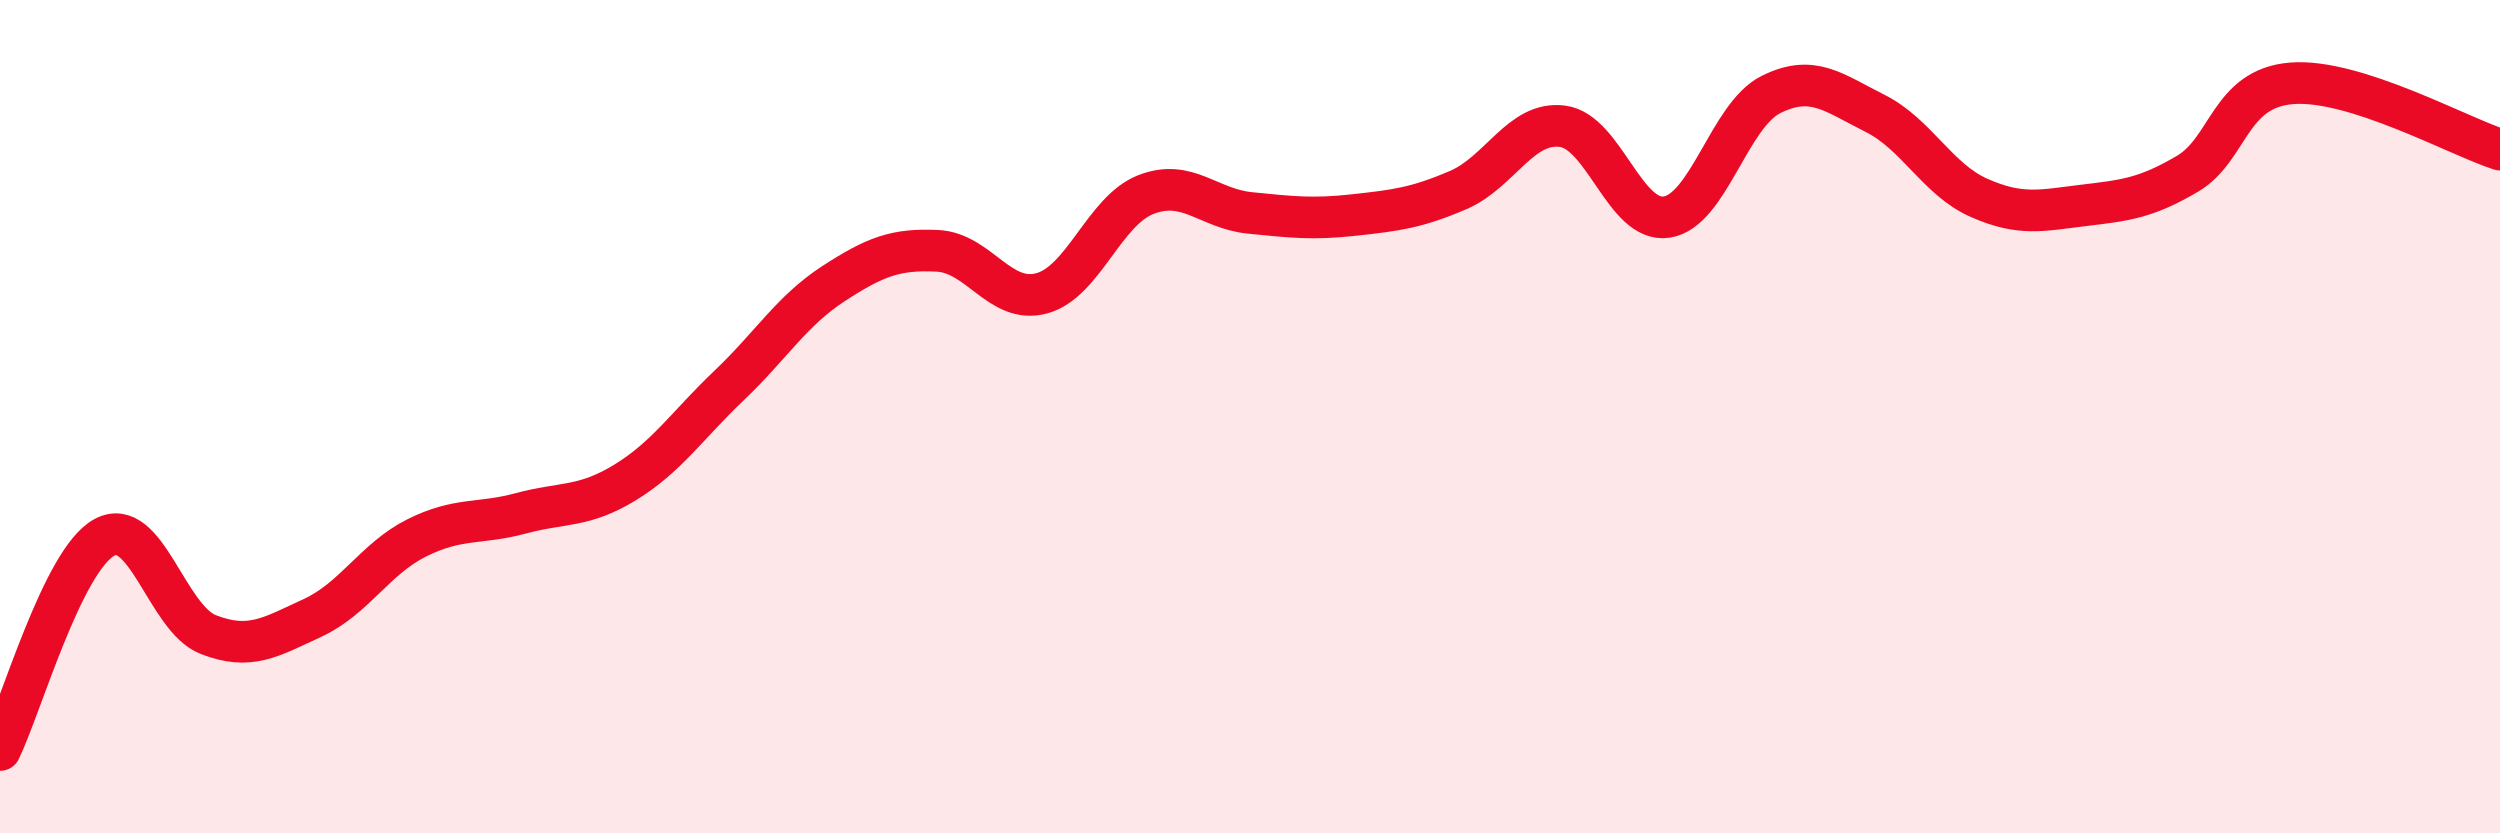
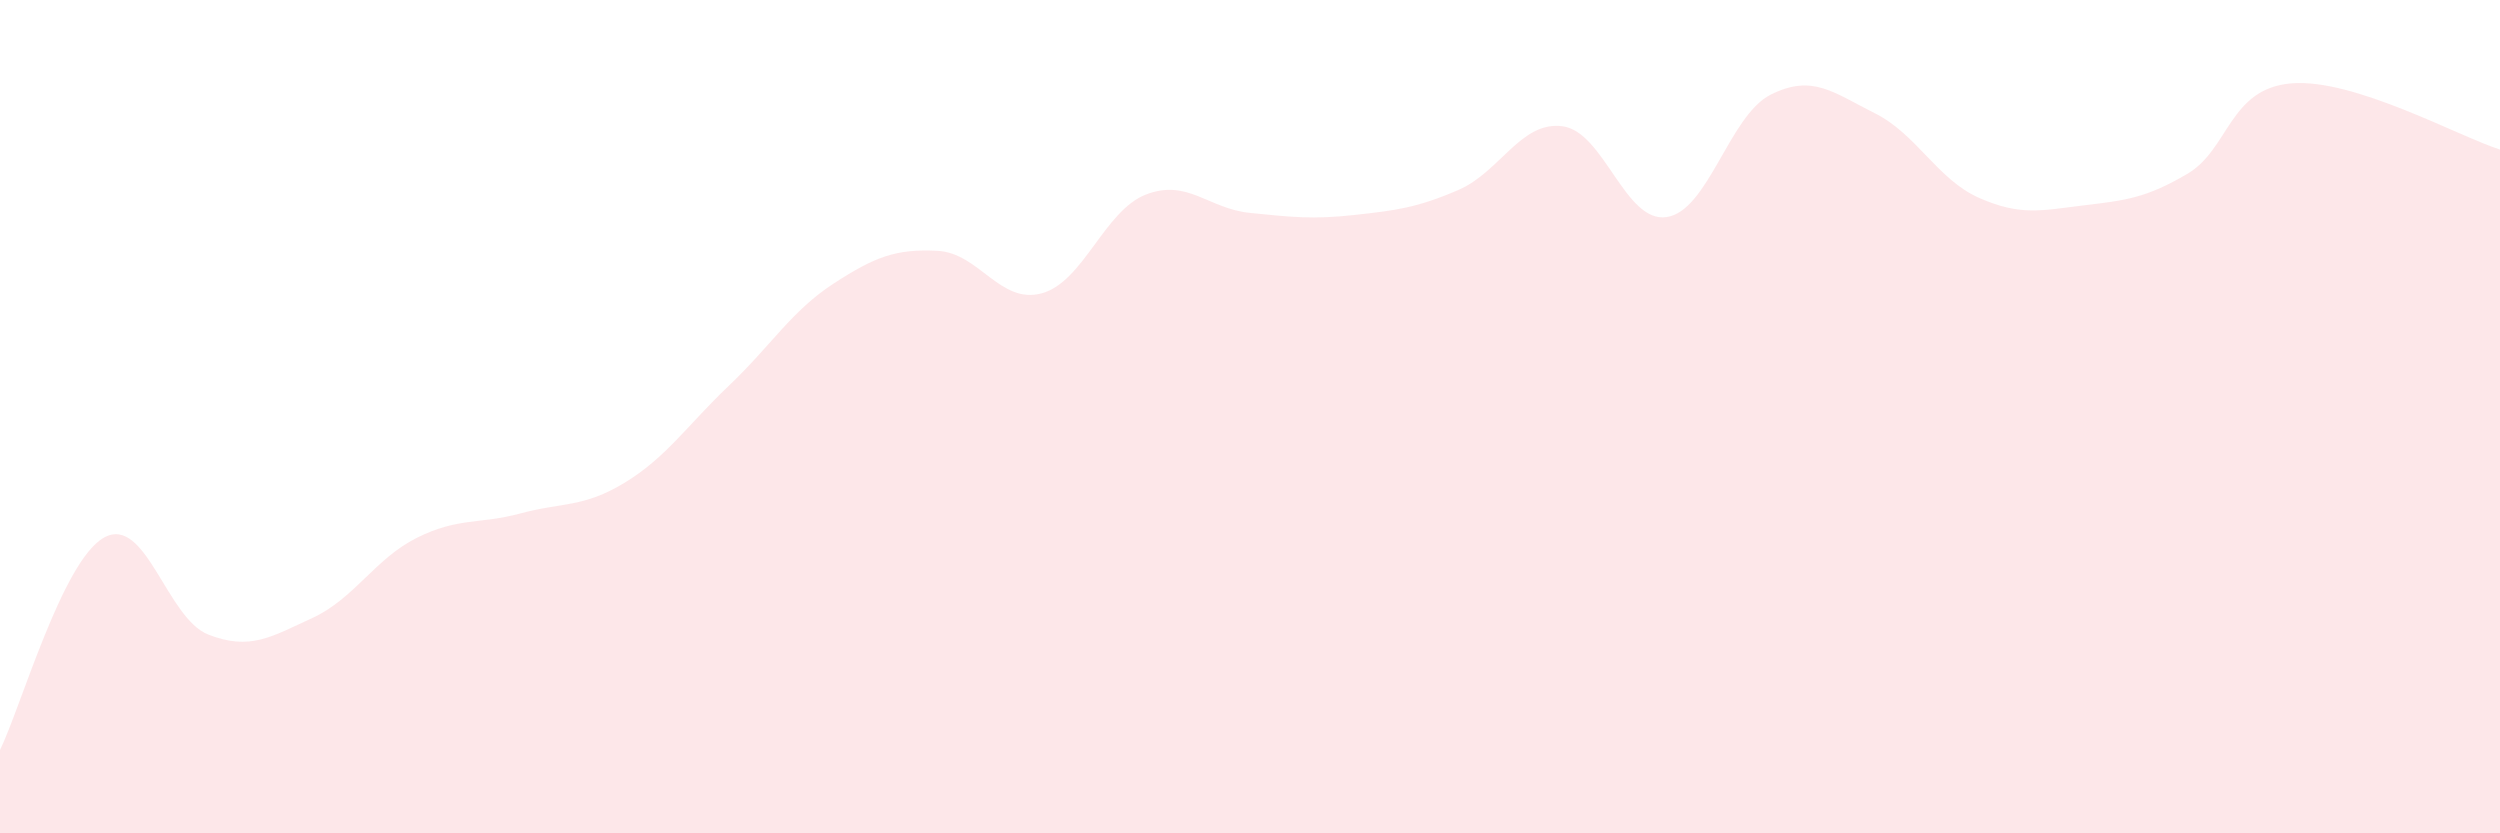
<svg xmlns="http://www.w3.org/2000/svg" width="60" height="20" viewBox="0 0 60 20">
  <path d="M 0,18 C 0.5,16.98 1.5,13.45 2.5,12.9 C 3.5,12.35 4,14.84 5,15.23 C 6,15.62 6.5,15.29 7.5,14.83 C 8.5,14.37 9,13.41 10,12.91 C 11,12.41 11.5,12.59 12.5,12.32 C 13.5,12.05 14,12.19 15,11.58 C 16,10.97 16.5,10.2 17.5,9.25 C 18.5,8.3 19,7.46 20,6.81 C 21,6.16 21.5,5.97 22.5,6.02 C 23.5,6.07 24,7.31 25,7.04 C 26,6.77 26.5,5.06 27.5,4.67 C 28.5,4.28 29,5.01 30,5.11 C 31,5.21 31.5,5.27 32.5,5.16 C 33.5,5.05 34,4.99 35,4.56 C 36,4.13 36.5,2.9 37.5,3.03 C 38.5,3.16 39,5.36 40,5.21 C 41,5.06 41.5,2.77 42.5,2.27 C 43.5,1.77 44,2.22 45,2.72 C 46,3.22 46.5,4.31 47.5,4.75 C 48.5,5.19 49,5.05 50,4.93 C 51,4.81 51.5,4.76 52.5,4.17 C 53.5,3.58 53.5,2.12 55,2 C 56.5,1.88 59,3.27 60,3.59L60 20L0 20Z" fill="#EB0A25" opacity="0.1" stroke-linecap="round" stroke-linejoin="round" />
-   <path d="M 0,18 C 0.5,16.98 1.5,13.45 2.5,12.9 C 3.5,12.35 4,14.84 5,15.23 C 6,15.62 6.5,15.29 7.5,14.83 C 8.5,14.37 9,13.41 10,12.91 C 11,12.41 11.5,12.59 12.5,12.32 C 13.5,12.05 14,12.19 15,11.58 C 16,10.97 16.5,10.2 17.5,9.25 C 18.5,8.3 19,7.46 20,6.81 C 21,6.16 21.5,5.97 22.5,6.02 C 23.5,6.07 24,7.31 25,7.04 C 26,6.77 26.5,5.06 27.5,4.67 C 28.5,4.28 29,5.01 30,5.11 C 31,5.21 31.5,5.27 32.5,5.16 C 33.5,5.05 34,4.99 35,4.56 C 36,4.13 36.5,2.9 37.5,3.03 C 38.5,3.16 39,5.36 40,5.21 C 41,5.06 41.5,2.77 42.5,2.27 C 43.5,1.77 44,2.22 45,2.72 C 46,3.22 46.5,4.31 47.5,4.75 C 48.5,5.19 49,5.05 50,4.93 C 51,4.81 51.5,4.76 52.5,4.17 C 53.5,3.58 53.5,2.12 55,2 C 56.5,1.88 59,3.27 60,3.59" stroke="#EB0A25" stroke-width="1" fill="none" stroke-linecap="round" stroke-linejoin="round" />
</svg>